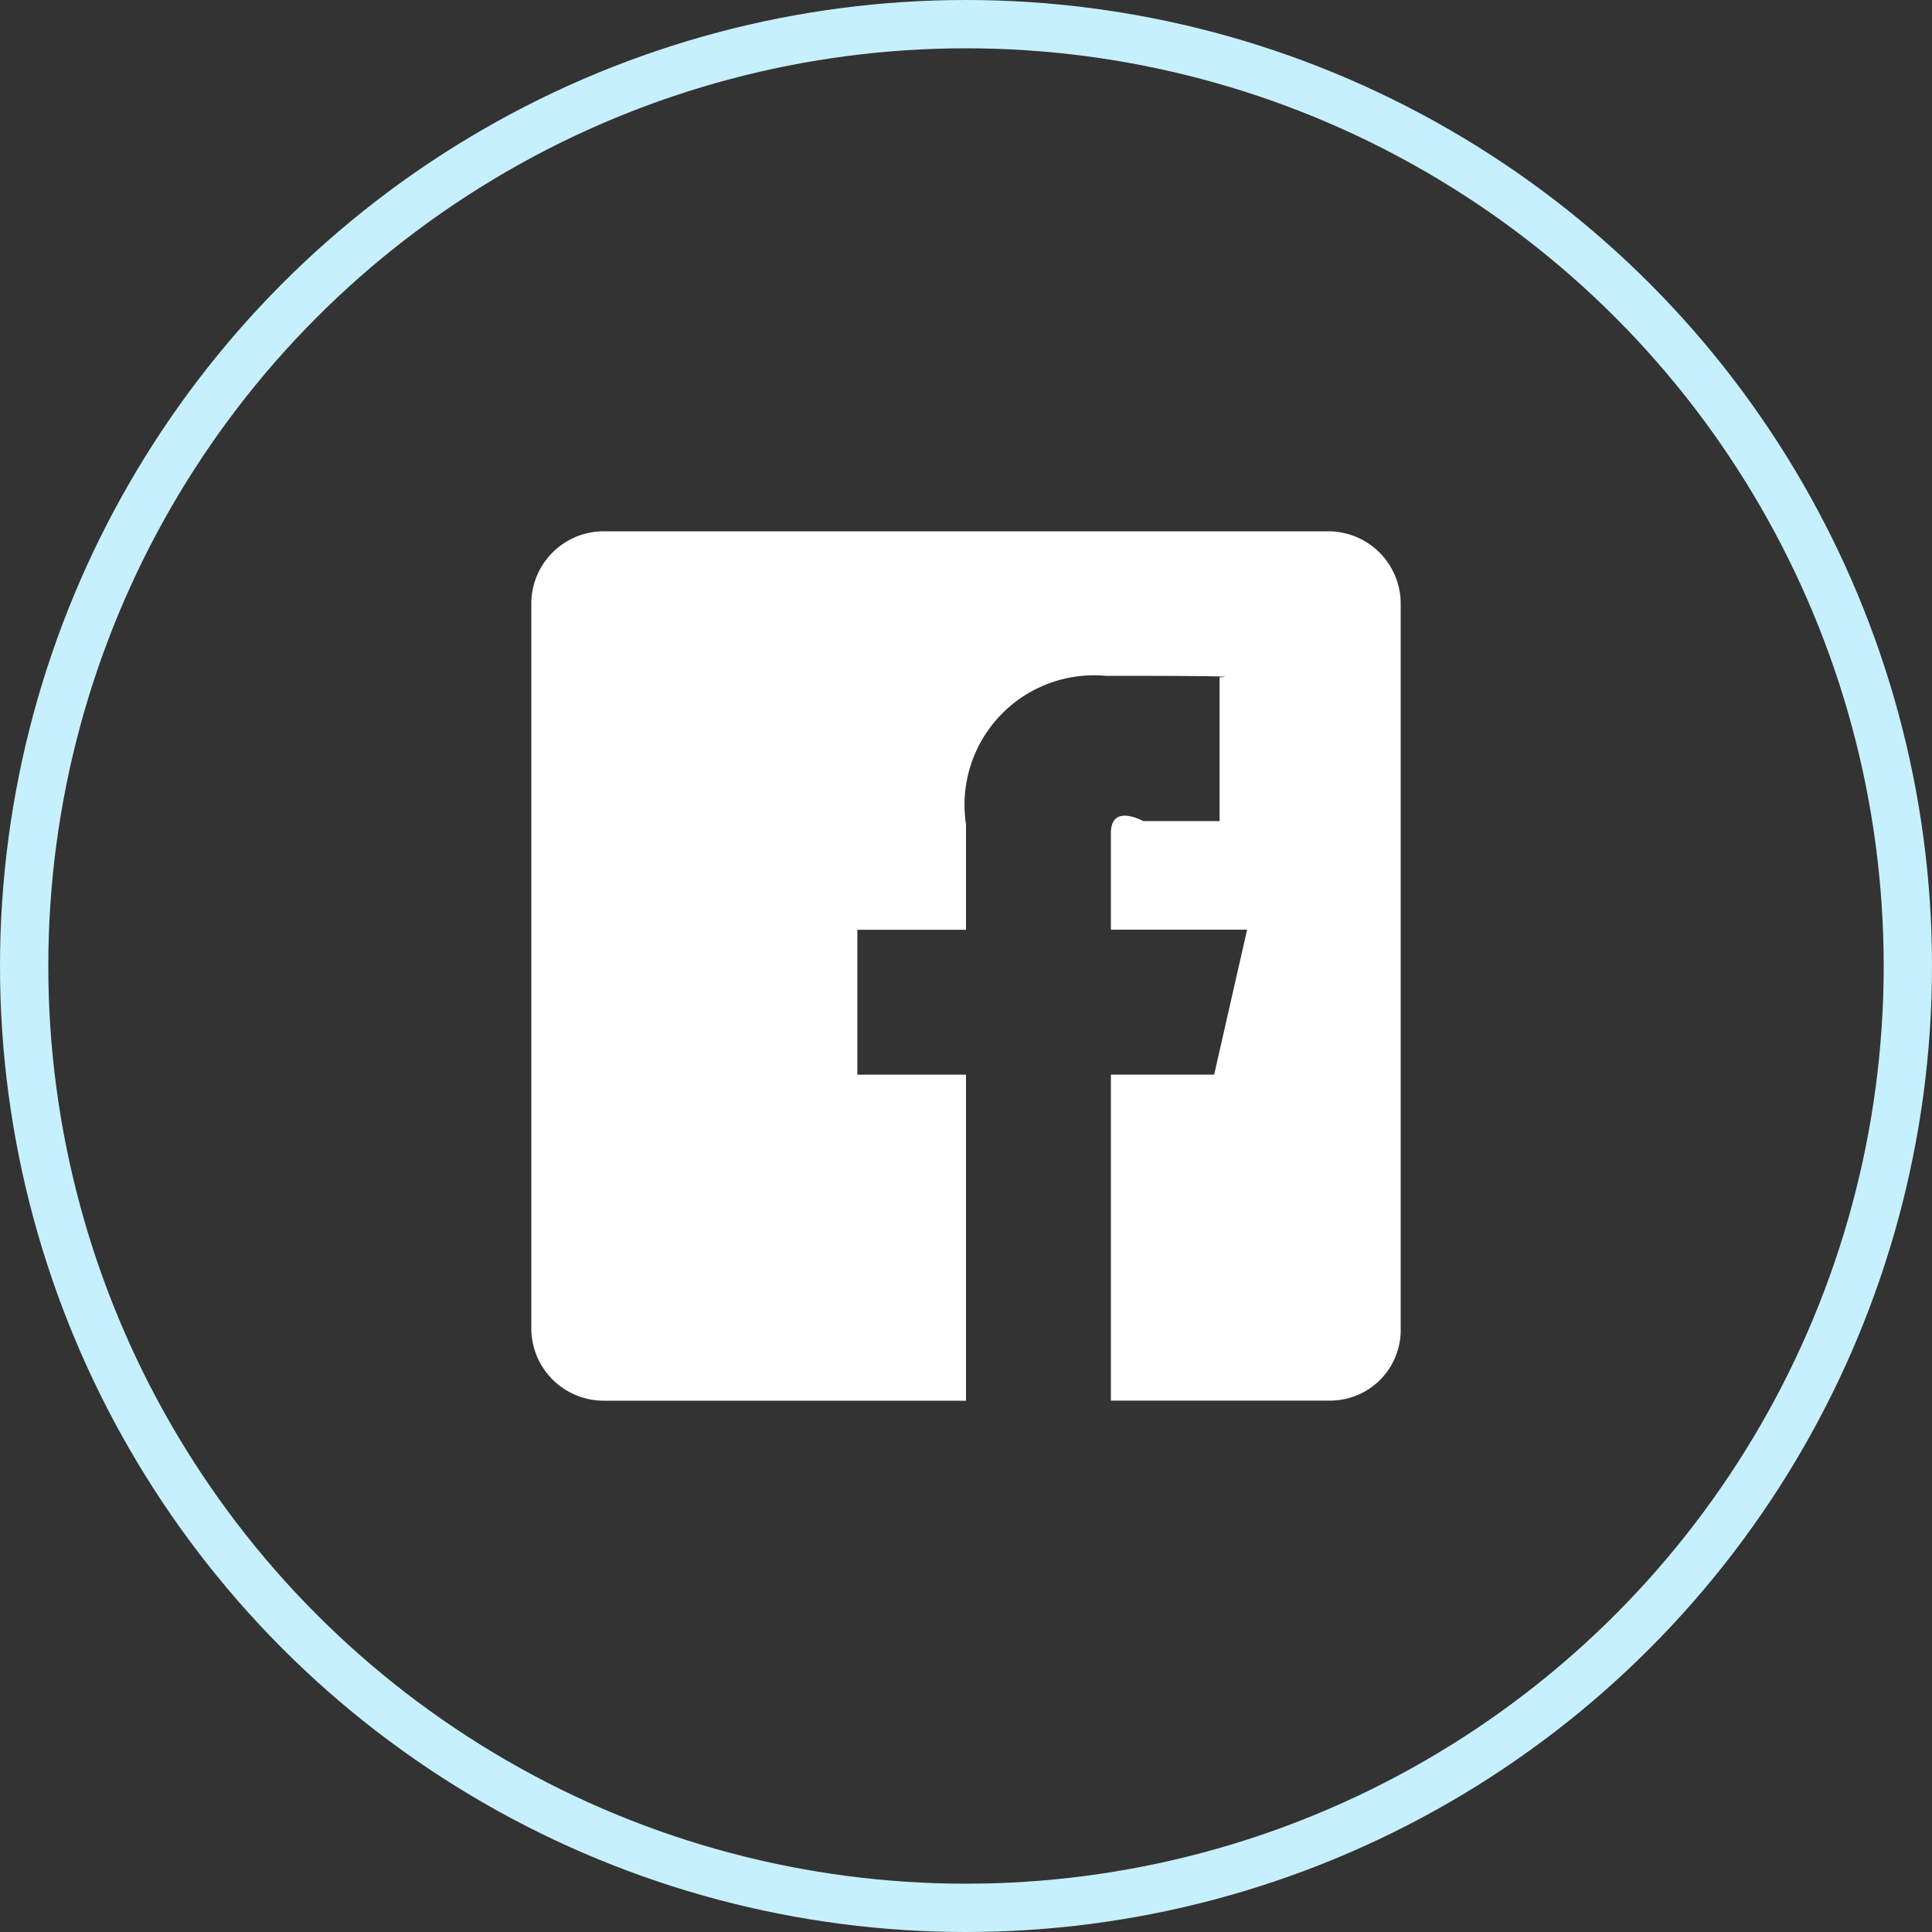
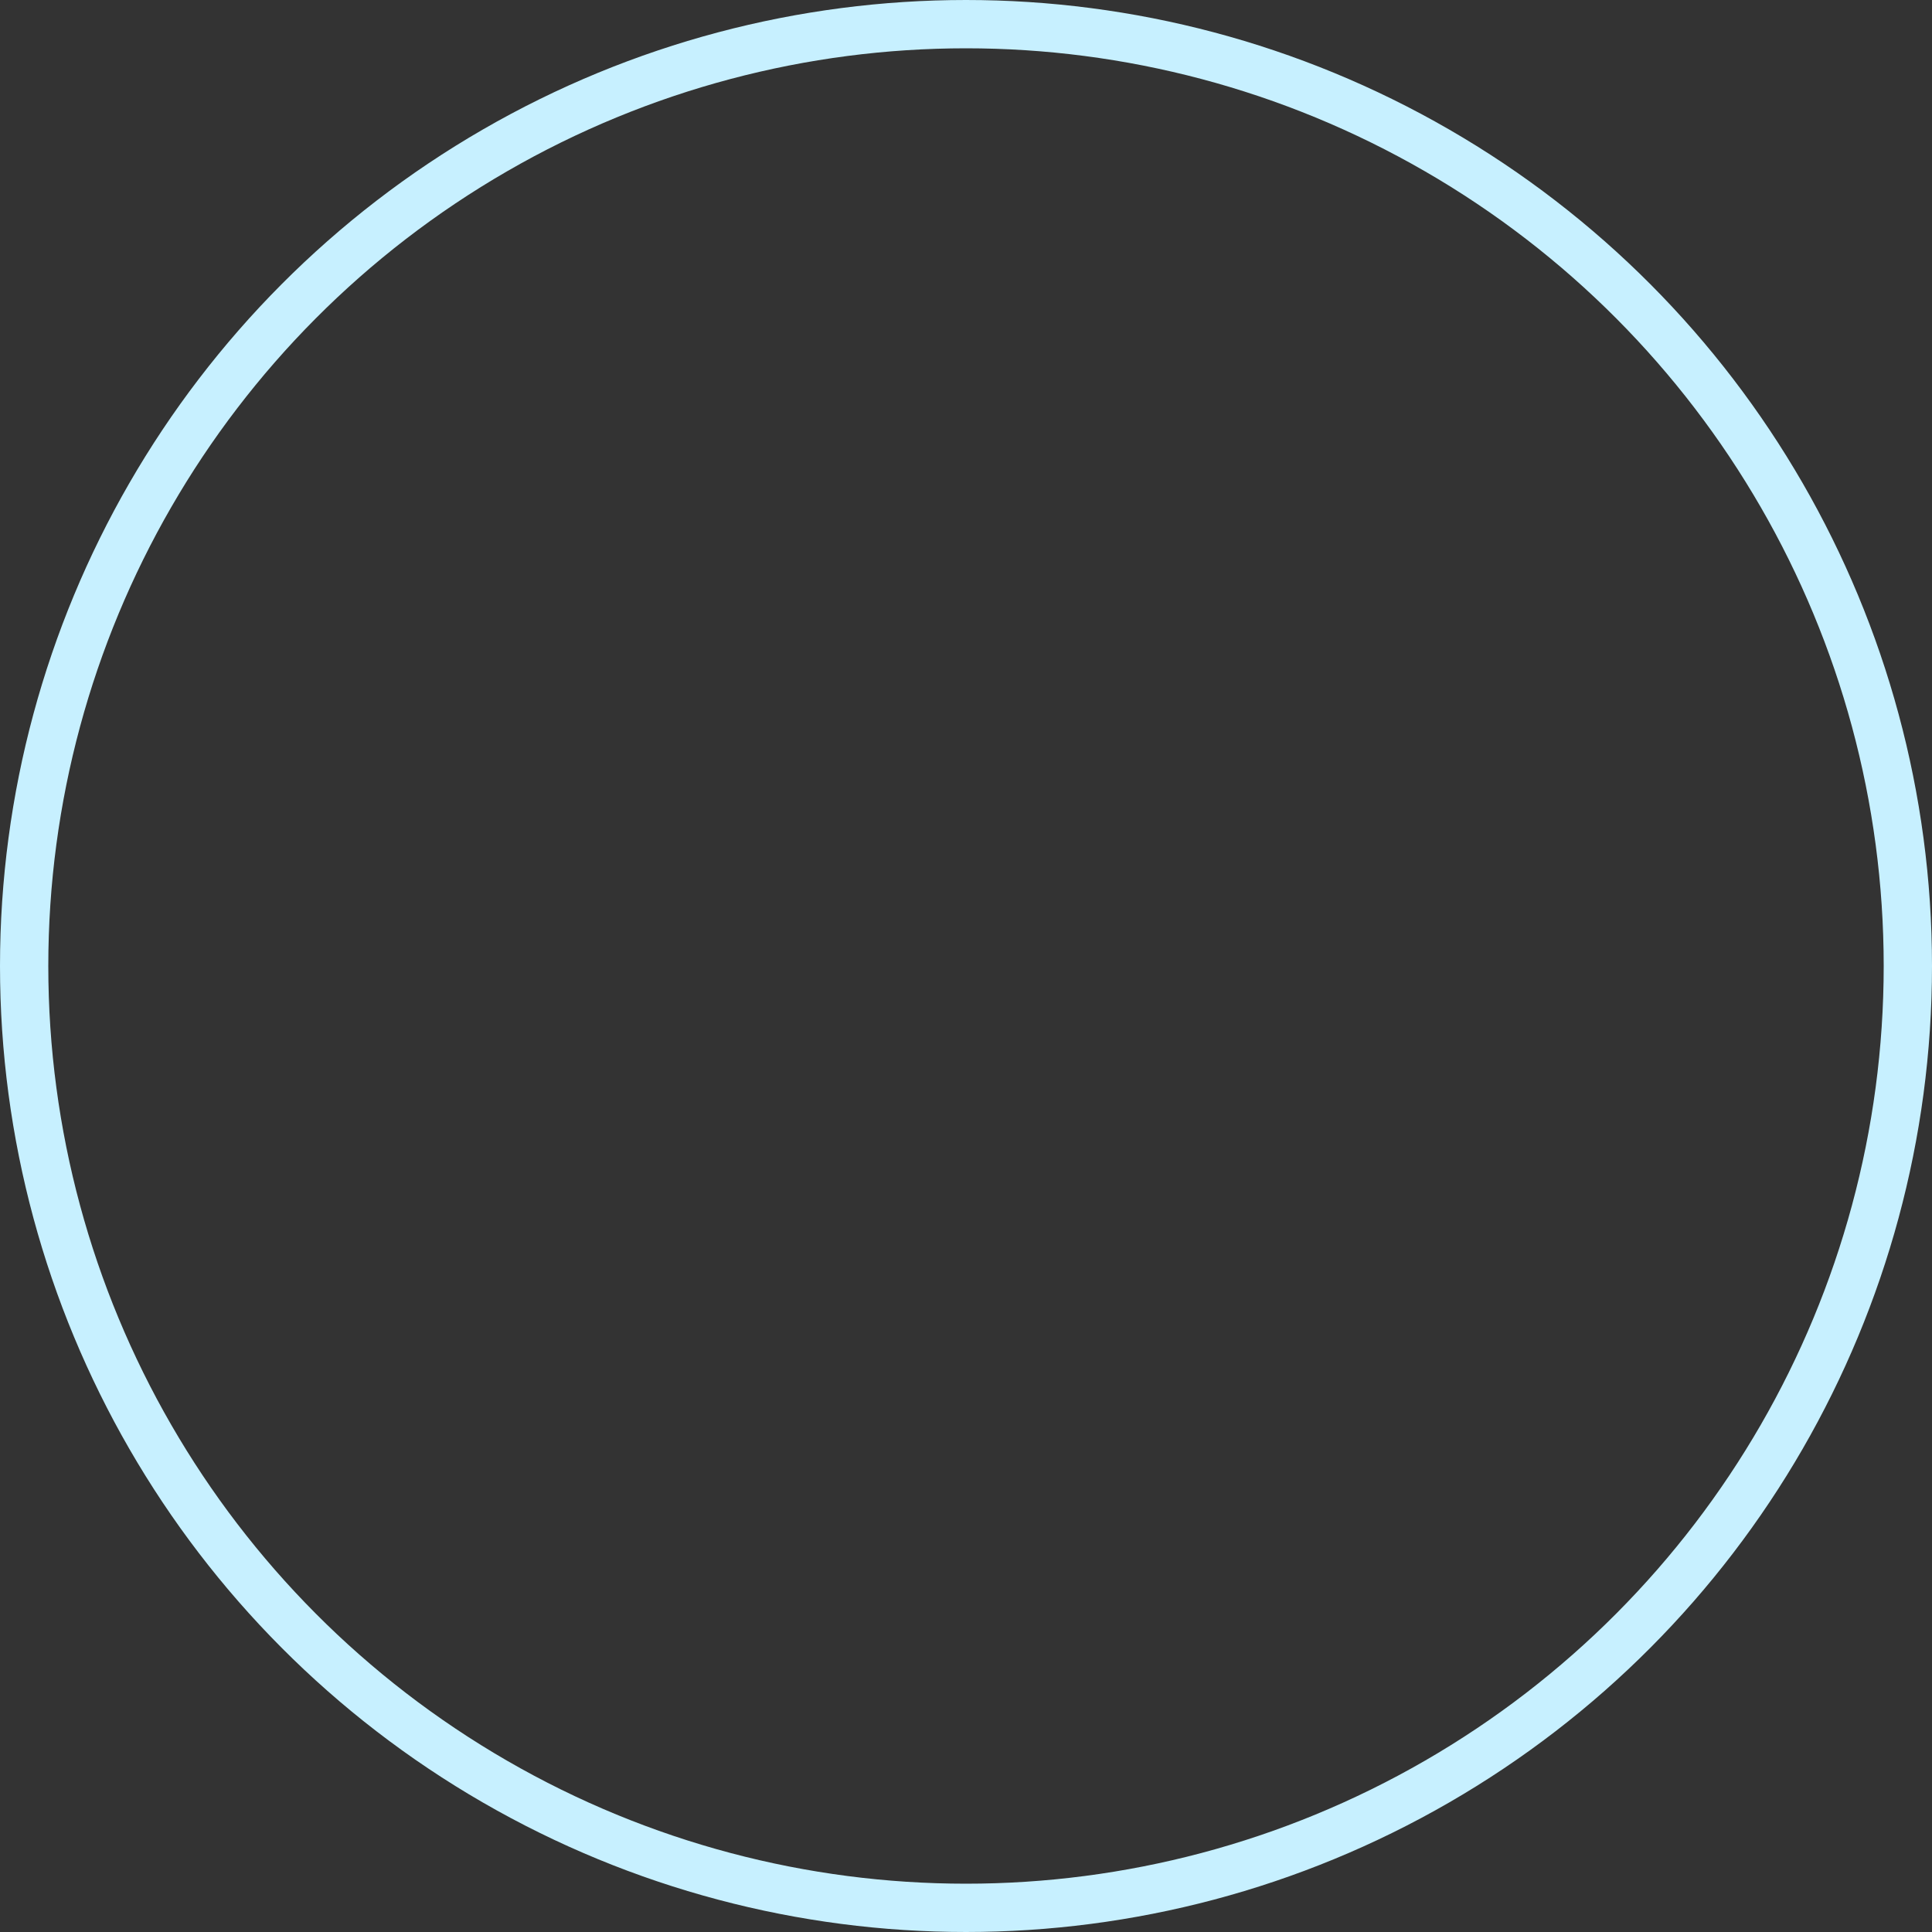
<svg xmlns="http://www.w3.org/2000/svg" width="40" height="40" viewBox="0 0 40 40">
  <rect x="0" y="0" width="40" height="40" fill="#333333" stroke="none" />
  <g transform="translate(-39 -247)">
-     <path d="M1.5-24.667a1.5,1.5,0,0,0-1.5,1.5v15a1.5,1.5,0,0,0,1.5,1.5H9v-6.75H6.75v-3H9V-18.6a2.681,2.681,0,0,1,2.888-3.075c3.262,0,2.362.03,2.362.03v2.977H12.667S12-19.042,12-18.419v2h2.82l-.682,3H12v6.75h4.545A1.462,1.462,0,0,0,18-8.167v-15a1.5,1.5,0,0,0-1.5-1.5Z" transform="translate(50 282.667)" fill="#fff" fill-rule="evenodd" />
    <g transform="translate(39 247)" fill="none" stroke="#c7f0ff" stroke-width="1">
-       <circle cx="20" cy="20" r="20" stroke="none" />
      <circle cx="20" cy="20" r="19.5" fill="none" />
    </g>
  </g>
</svg>